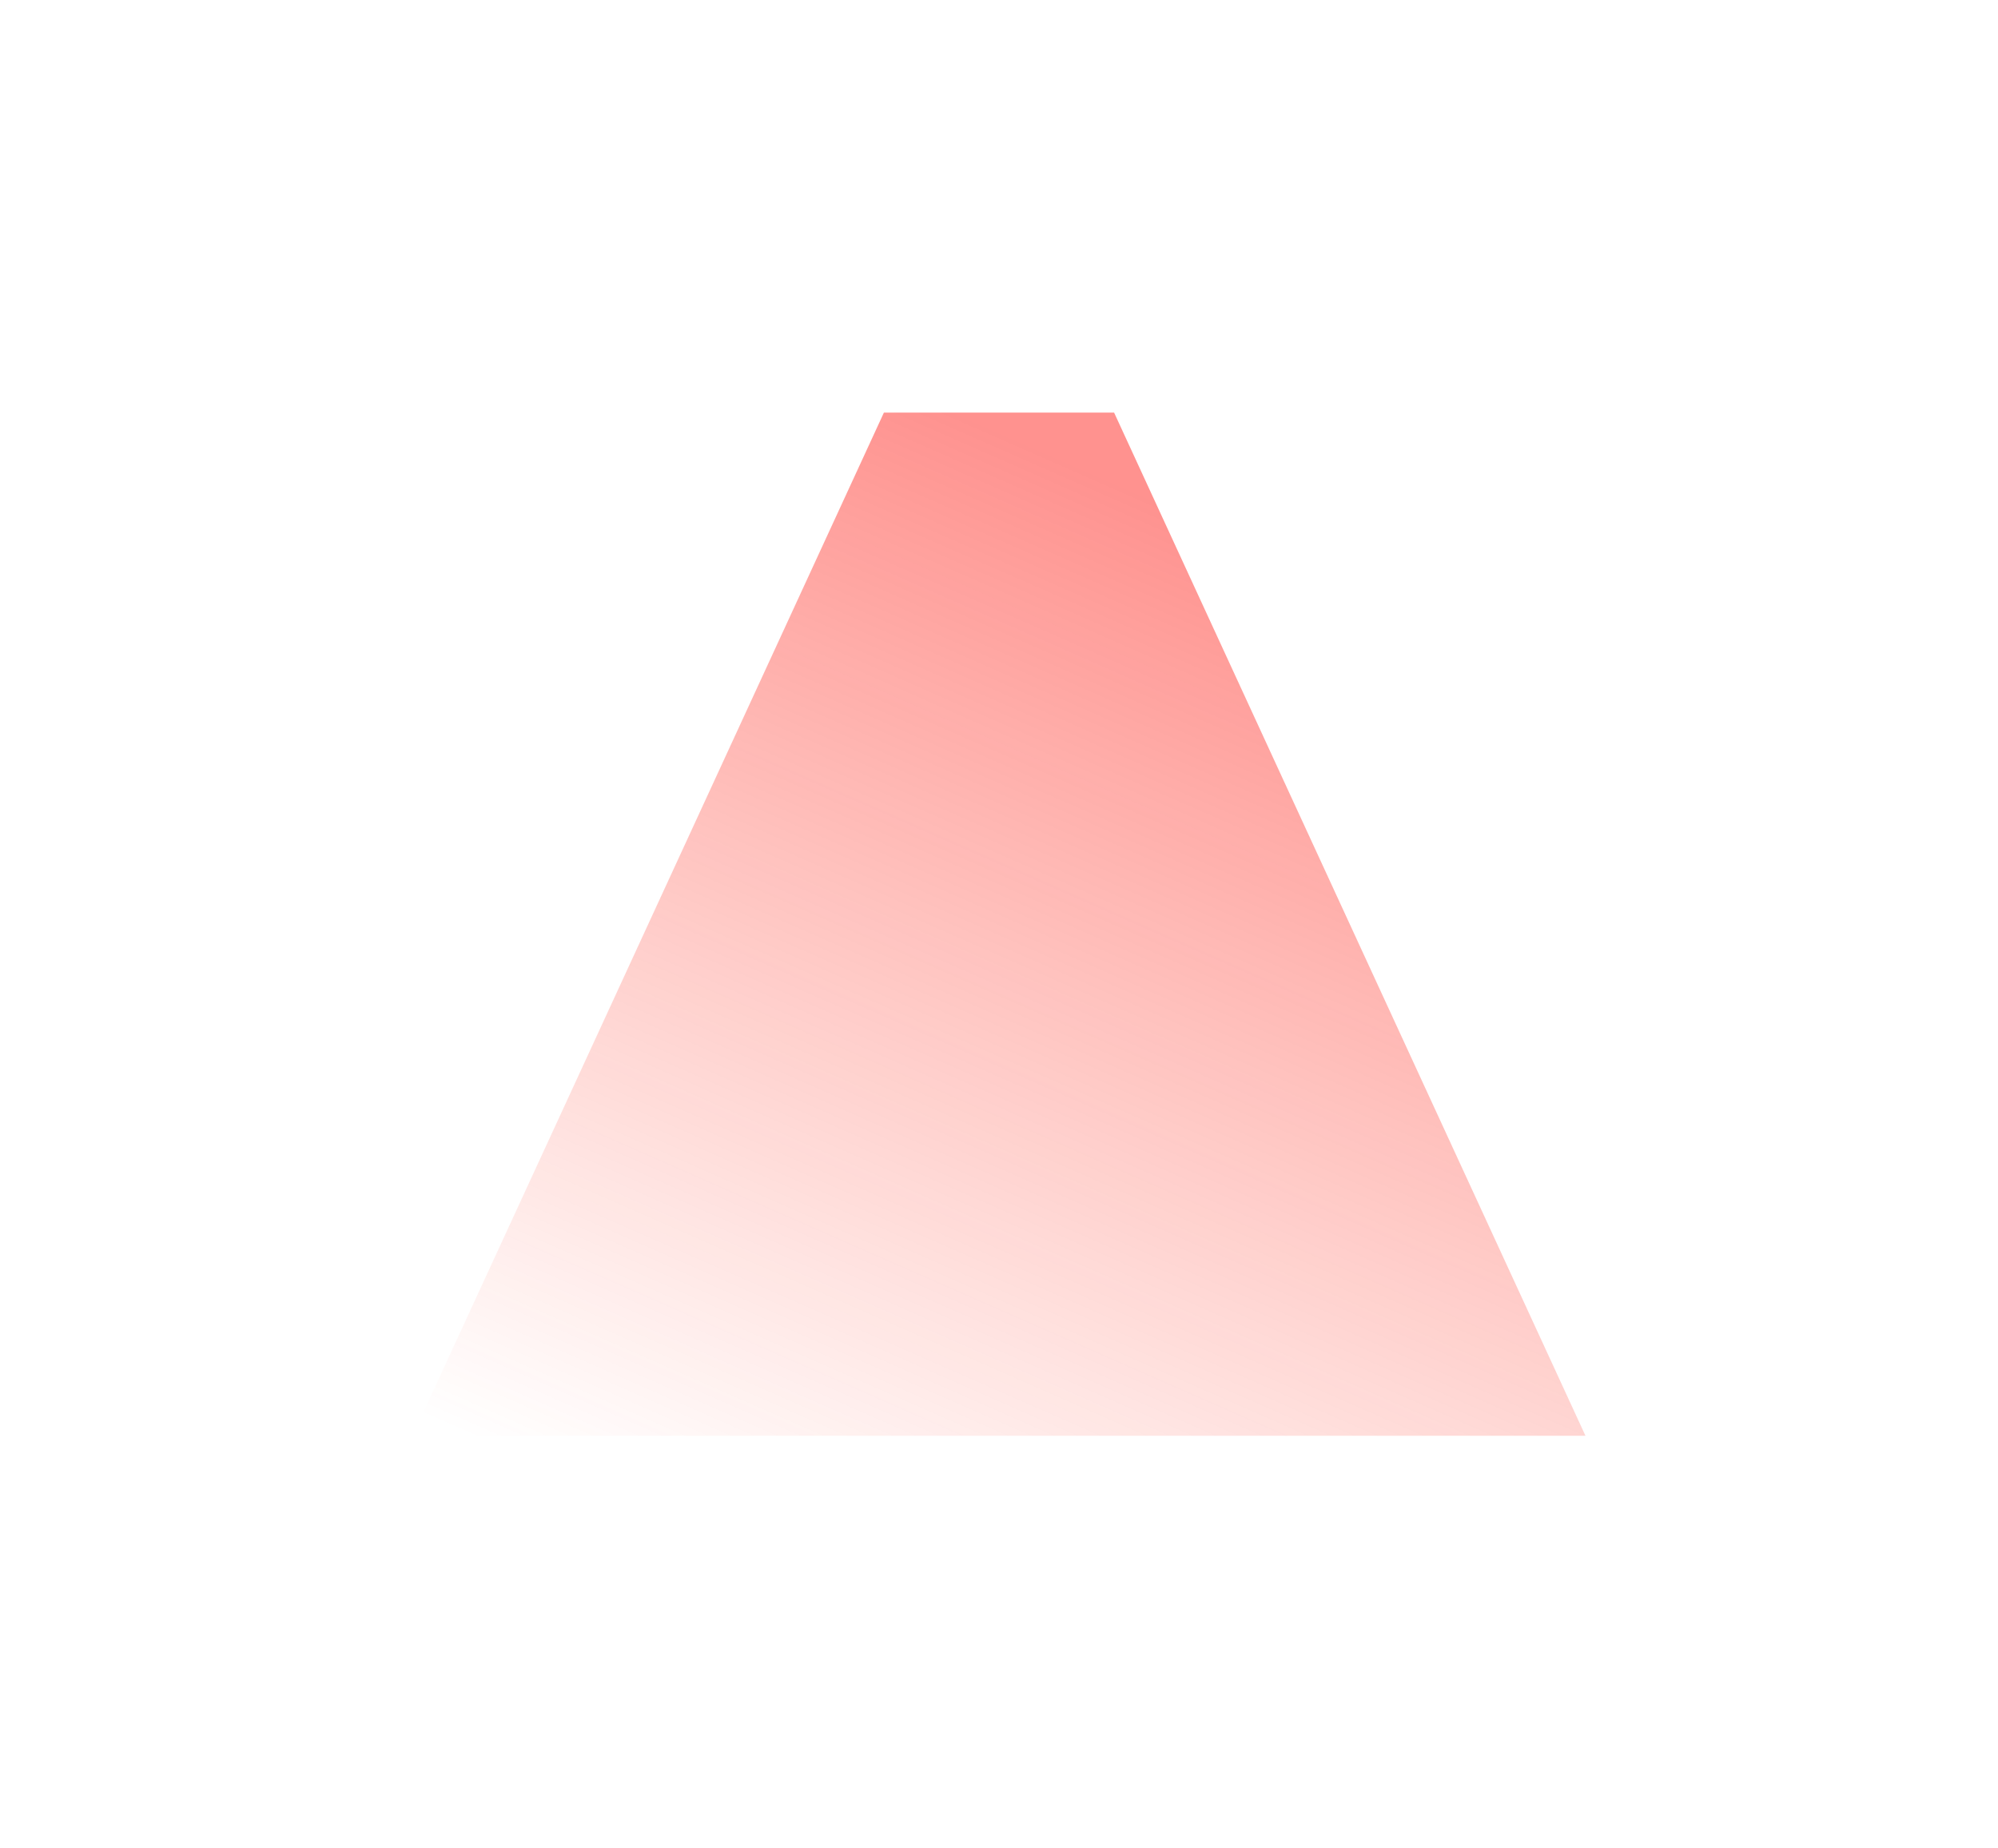
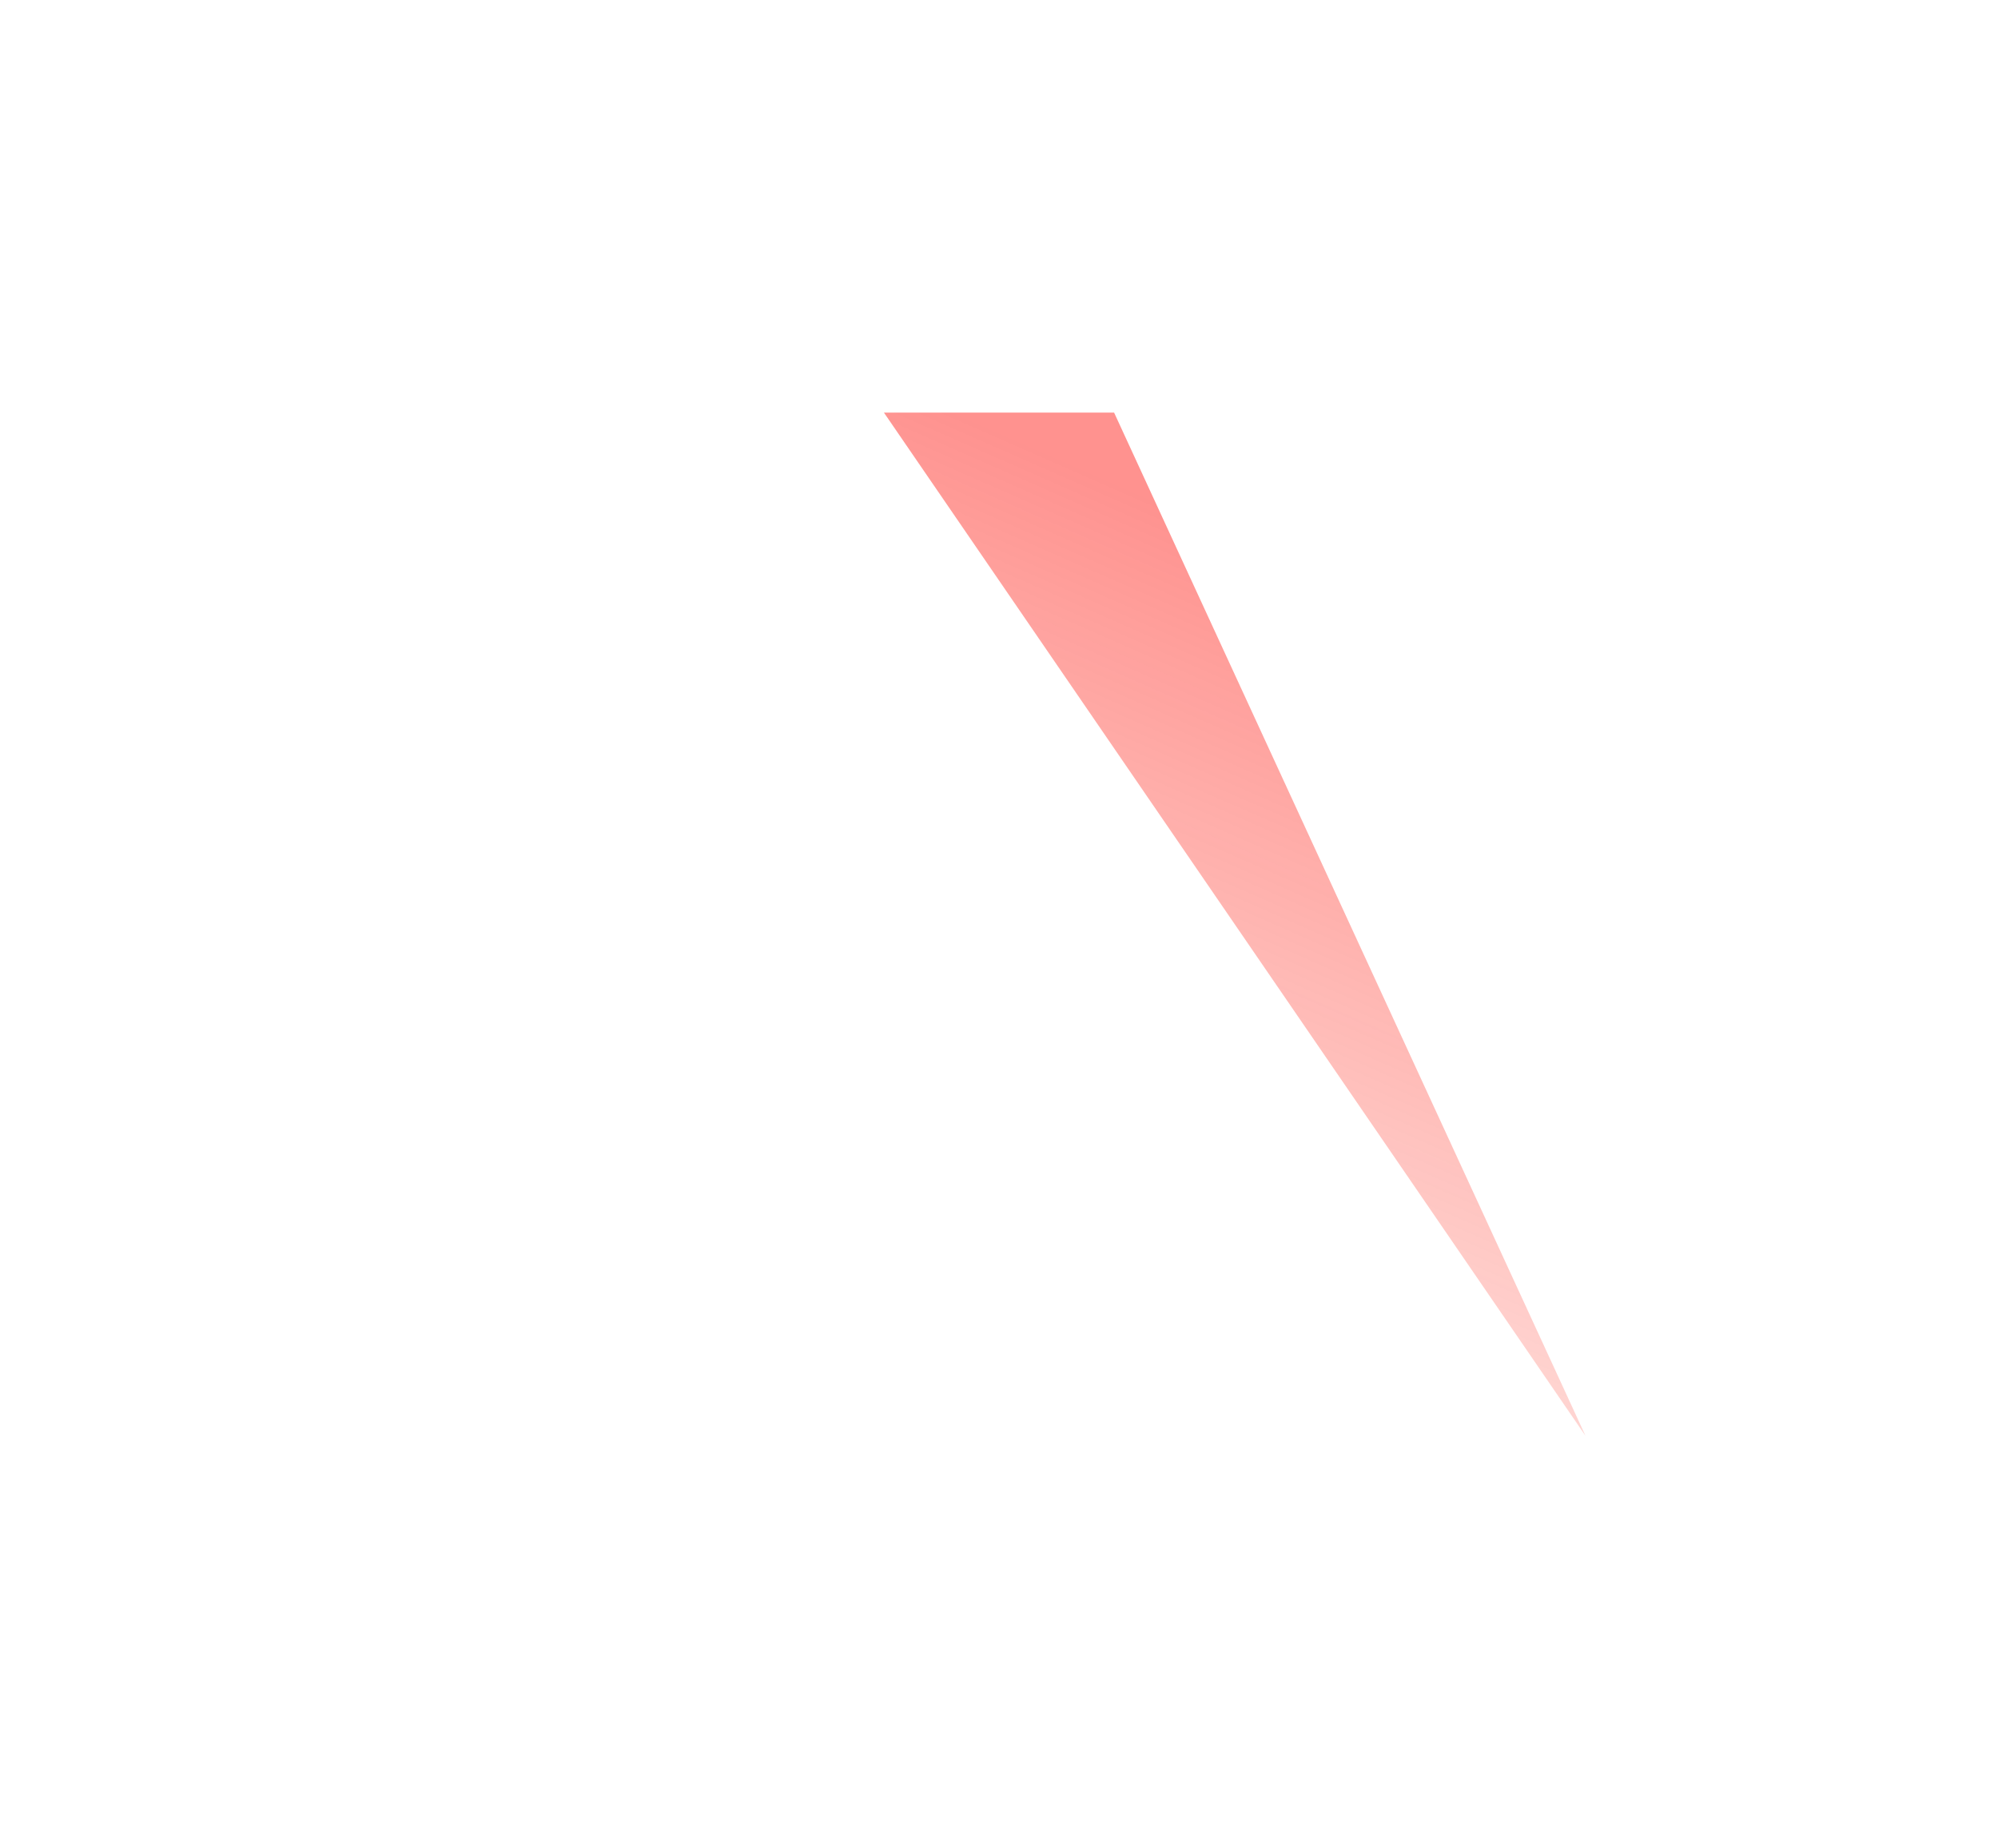
<svg xmlns="http://www.w3.org/2000/svg" width="1453" height="1344" viewBox="0 0 1453 1344" fill="none">
  <g filter="url(#filter0_f_611_242)">
-     <path d="M642.806 300H810.194L1153 1044H300L642.806 300Z" fill="url(#paint0_linear_611_242)" fill-opacity="0.6" />
+     <path d="M642.806 300H810.194L1153 1044L642.806 300Z" fill="url(#paint0_linear_611_242)" fill-opacity="0.6" />
  </g>
  <defs>
    <filter id="filter0_f_611_242" x="0" y="0" width="1453" height="1344" filterUnits="userSpaceOnUse" color-interpolation-filters="sRGB">
      <feFlood flood-opacity="0" result="BackgroundImageFix" />
      <feBlend mode="normal" in="SourceGraphic" in2="BackgroundImageFix" result="shape" />
      <feGaussianBlur stdDeviation="150" result="effect1_foregroundBlur_611_242" />
    </filter>
    <linearGradient id="paint0_linear_611_242" x1="711.699" y1="154" x2="323.575" y2="1037.24" gradientUnits="userSpaceOnUse">
      <stop offset="0.144" stop-color="#FE1C15" stop-opacity="0.8" />
      <stop offset="1" stop-color="#FE2C15" stop-opacity="0" />
    </linearGradient>
  </defs>
</svg>